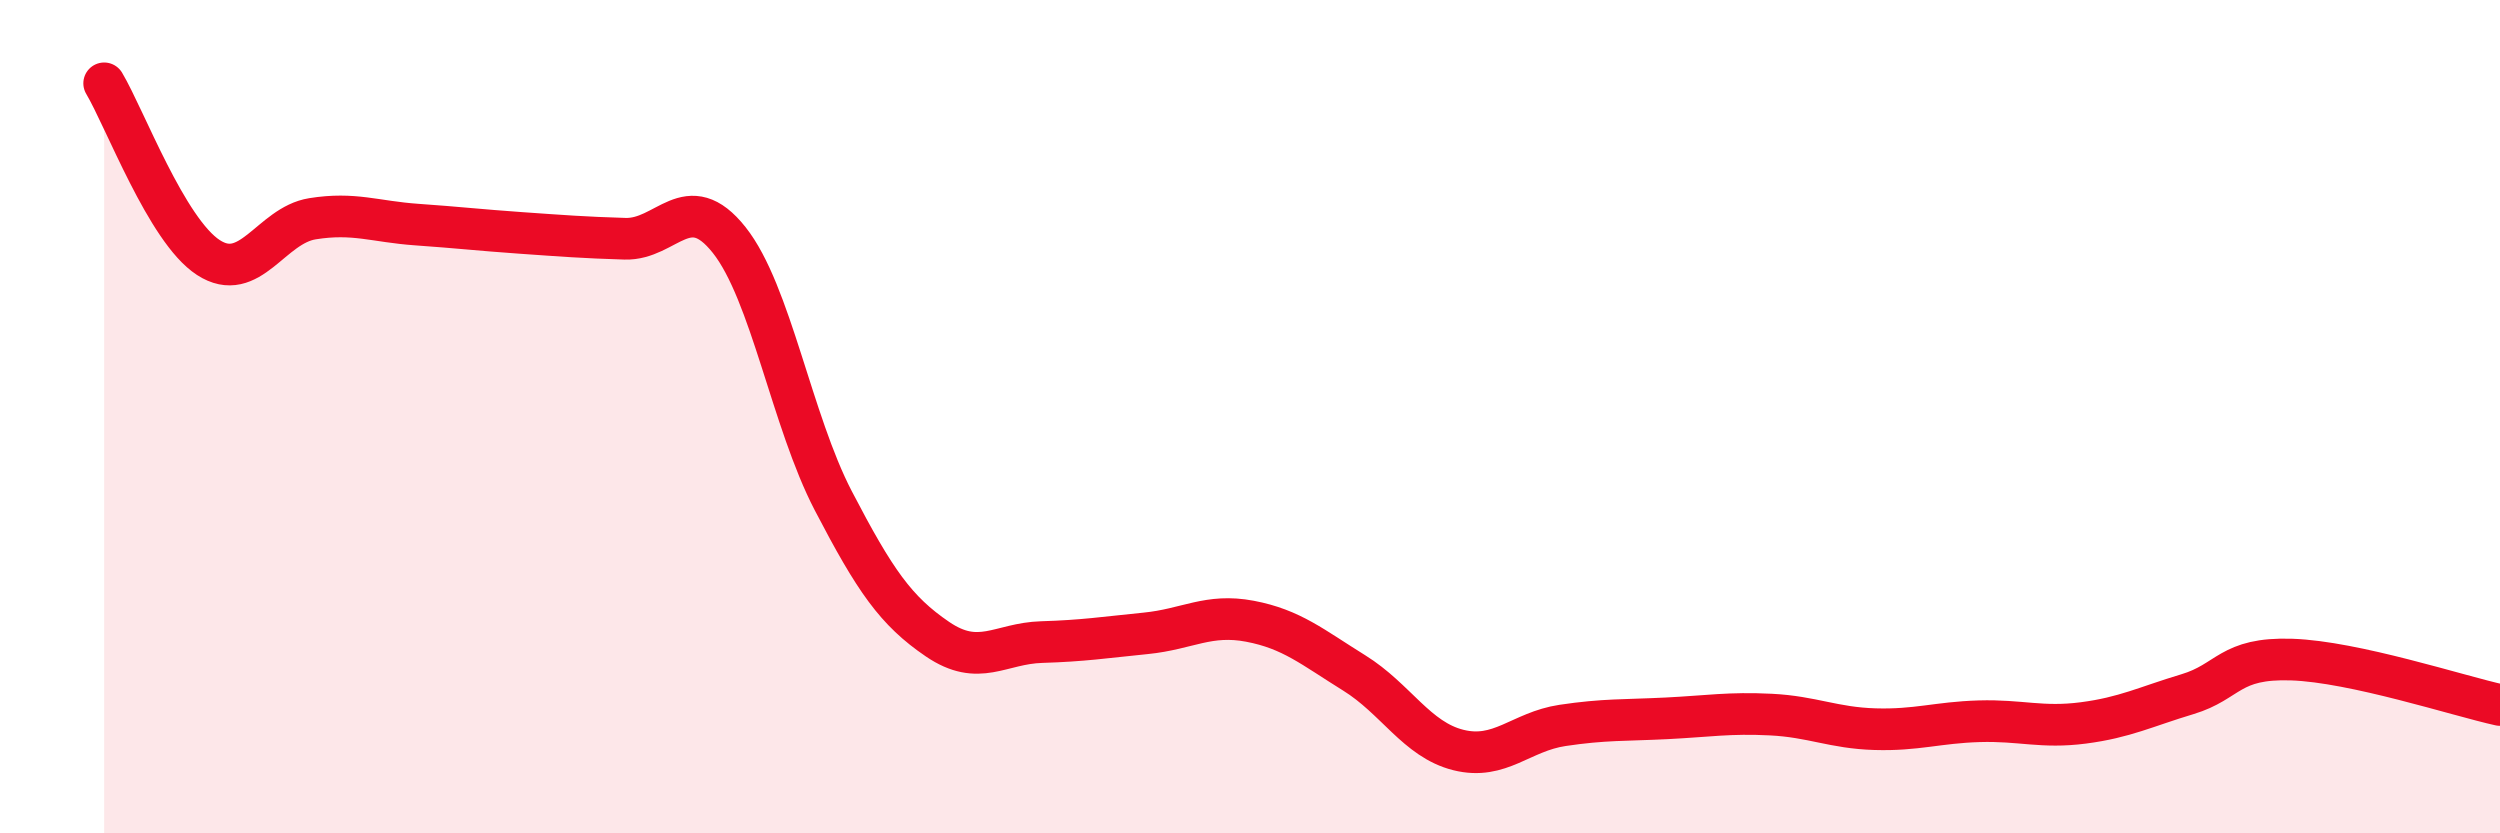
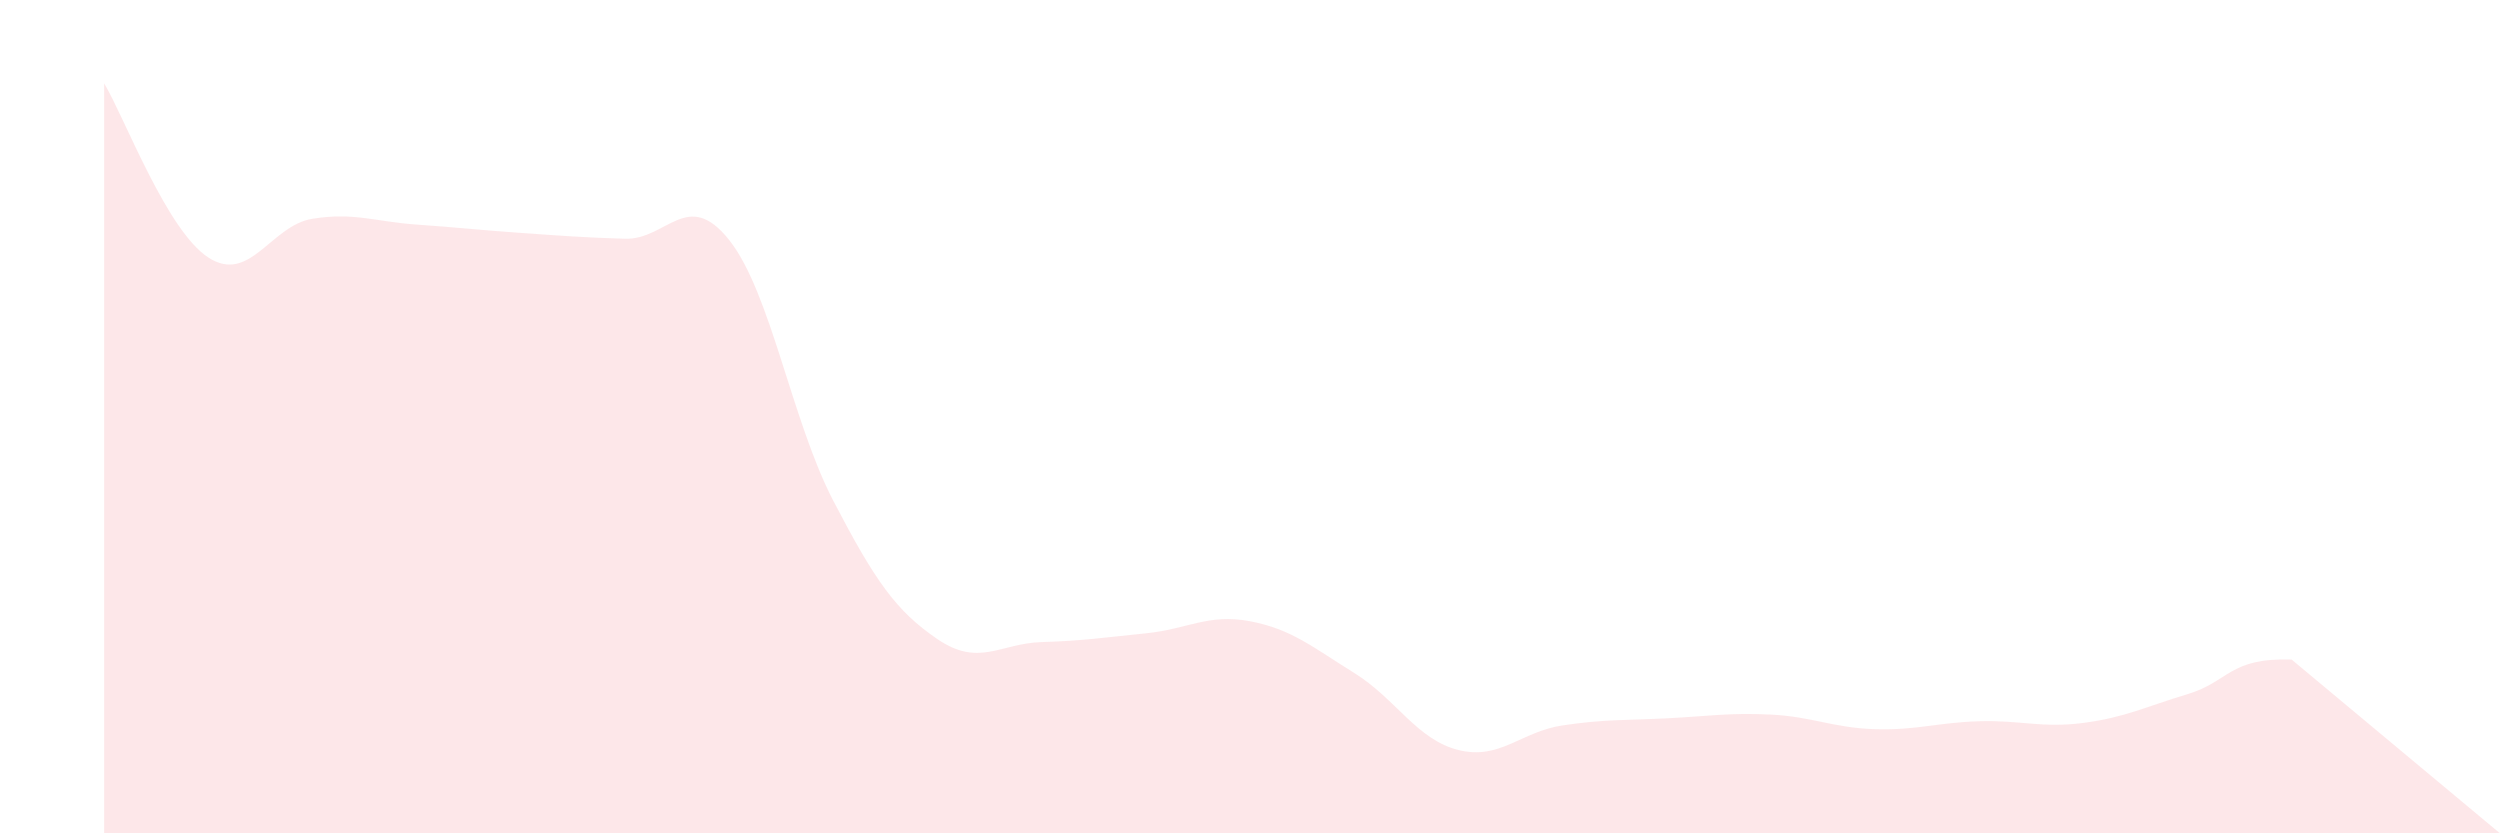
<svg xmlns="http://www.w3.org/2000/svg" width="60" height="20" viewBox="0 0 60 20">
-   <path d="M 2.5,2 C 3,2.84 4,5.53 5,6.18 C 6,6.83 6.5,5.41 7.5,5.25 C 8.5,5.09 9,5.32 10,5.39 C 11,5.46 11.5,5.52 12.5,5.59 C 13.5,5.66 14,5.7 15,5.73 C 16,5.76 16.5,4.5 17.5,5.76 C 18.5,7.02 19,10.1 20,12.02 C 21,13.94 21.5,14.66 22.5,15.34 C 23.5,16.02 24,15.44 25,15.41 C 26,15.38 26.5,15.3 27.5,15.2 C 28.5,15.1 29,14.72 30,14.91 C 31,15.1 31.5,15.53 32.5,16.15 C 33.5,16.77 34,17.75 35,18 C 36,18.25 36.5,17.56 37.5,17.41 C 38.5,17.26 39,17.29 40,17.24 C 41,17.19 41.5,17.1 42.5,17.15 C 43.5,17.2 44,17.47 45,17.5 C 46,17.53 46.5,17.34 47.5,17.31 C 48.5,17.28 49,17.48 50,17.35 C 51,17.22 51.5,16.96 52.5,16.66 C 53.5,16.36 53.5,15.78 55,15.83 C 56.5,15.88 59,16.7 60,16.92L60 20L2.5 20Z" fill="#EB0A25" opacity="0.1" stroke-linecap="round" stroke-linejoin="round" />
-   <path d="M 2.5,2 C 3,2.84 4,5.53 5,6.18 C 6,6.83 6.5,5.41 7.5,5.25 C 8.5,5.09 9,5.32 10,5.39 C 11,5.46 11.5,5.52 12.5,5.59 C 13.5,5.66 14,5.7 15,5.73 C 16,5.76 16.5,4.5 17.5,5.76 C 18.5,7.02 19,10.1 20,12.02 C 21,13.94 21.5,14.66 22.5,15.34 C 23.5,16.02 24,15.44 25,15.41 C 26,15.38 26.5,15.3 27.5,15.2 C 28.5,15.1 29,14.72 30,14.91 C 31,15.1 31.5,15.53 32.5,16.15 C 33.5,16.77 34,17.75 35,18 C 36,18.25 36.5,17.56 37.5,17.41 C 38.5,17.26 39,17.29 40,17.24 C 41,17.19 41.5,17.1 42.5,17.15 C 43.5,17.2 44,17.47 45,17.5 C 46,17.53 46.5,17.34 47.5,17.31 C 48.5,17.28 49,17.48 50,17.35 C 51,17.22 51.5,16.96 52.5,16.66 C 53.5,16.36 53.5,15.78 55,15.83 C 56.5,15.88 59,16.7 60,16.92" stroke="#EB0A25" stroke-width="1" fill="none" stroke-linecap="round" stroke-linejoin="round" />
+   <path d="M 2.5,2 C 3,2.84 4,5.53 5,6.18 C 6,6.83 6.5,5.41 7.5,5.25 C 8.5,5.09 9,5.32 10,5.39 C 11,5.46 11.5,5.52 12.5,5.59 C 13.5,5.66 14,5.7 15,5.73 C 16,5.76 16.5,4.5 17.5,5.76 C 18.5,7.02 19,10.1 20,12.02 C 21,13.94 21.5,14.66 22.5,15.34 C 23.5,16.02 24,15.44 25,15.41 C 26,15.38 26.5,15.3 27.5,15.2 C 28.5,15.1 29,14.72 30,14.91 C 31,15.1 31.5,15.53 32.5,16.15 C 33.5,16.77 34,17.75 35,18 C 36,18.25 36.5,17.56 37.5,17.41 C 38.5,17.26 39,17.29 40,17.24 C 41,17.19 41.5,17.1 42.5,17.15 C 43.5,17.2 44,17.47 45,17.5 C 46,17.53 46.5,17.34 47.5,17.31 C 48.5,17.28 49,17.48 50,17.35 C 51,17.22 51.5,16.96 52.5,16.66 C 53.5,16.36 53.5,15.78 55,15.83 L60 20L2.5 20Z" fill="#EB0A25" opacity="0.1" stroke-linecap="round" stroke-linejoin="round" />
</svg>